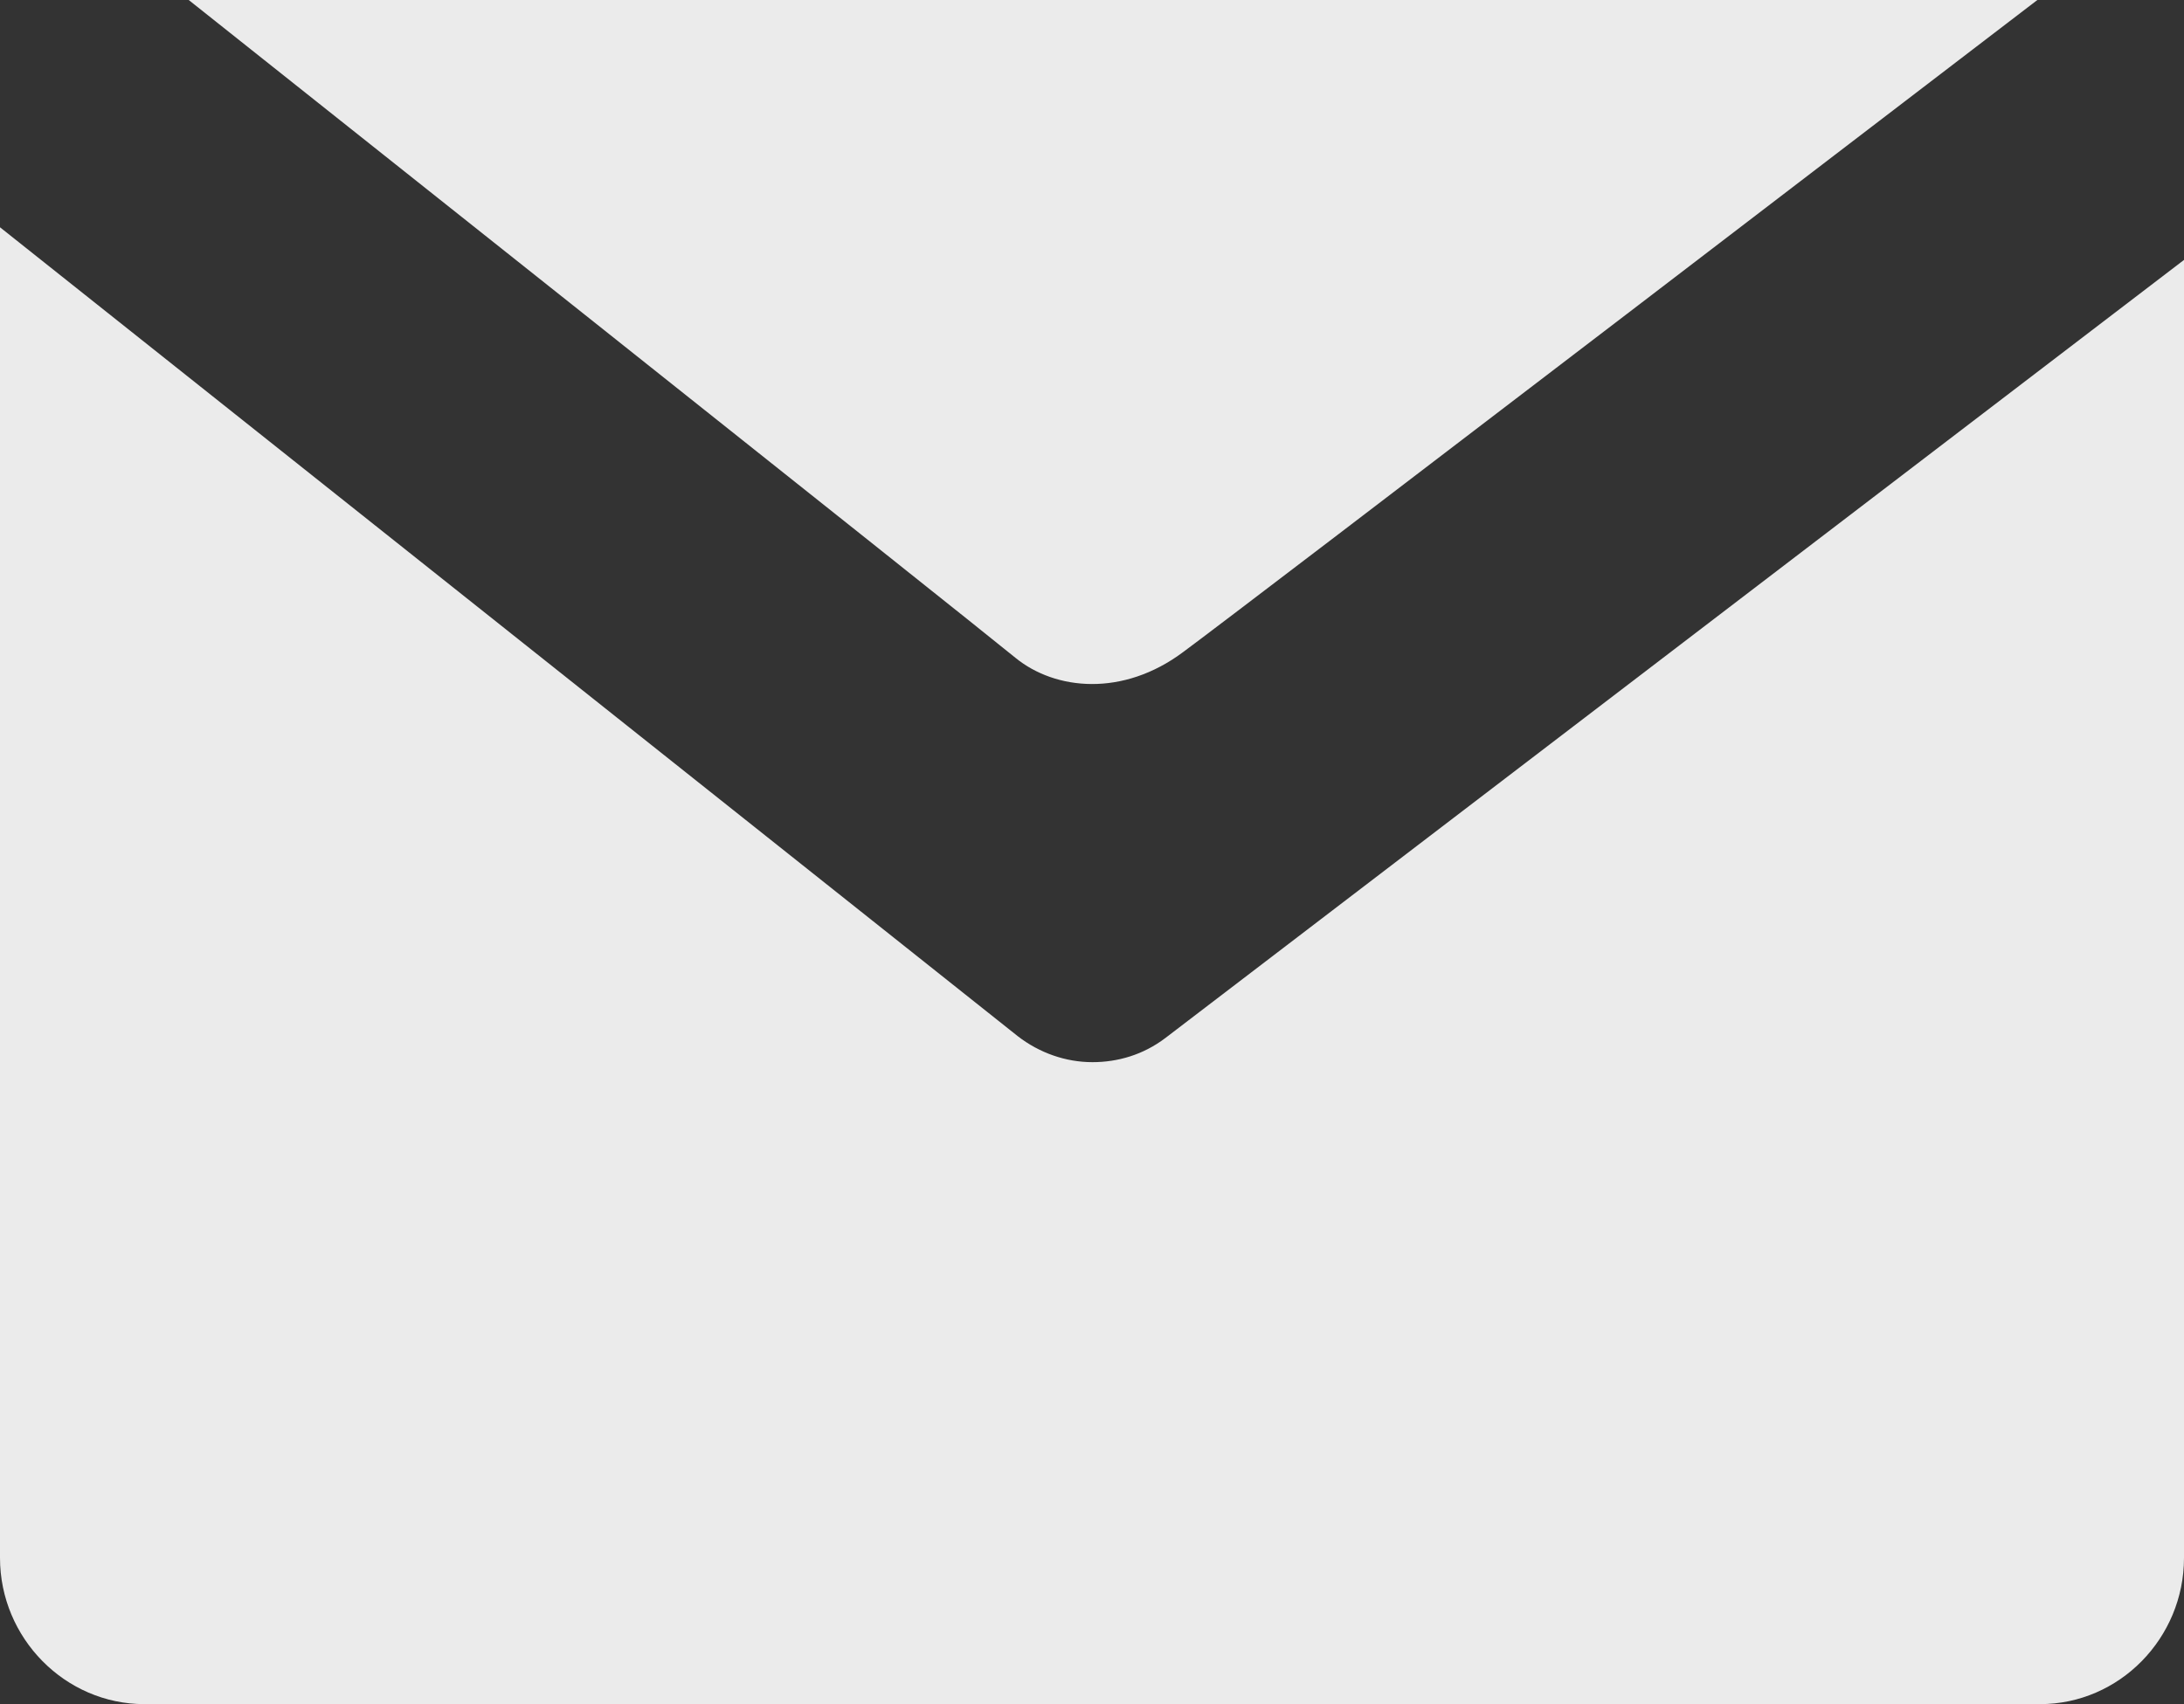
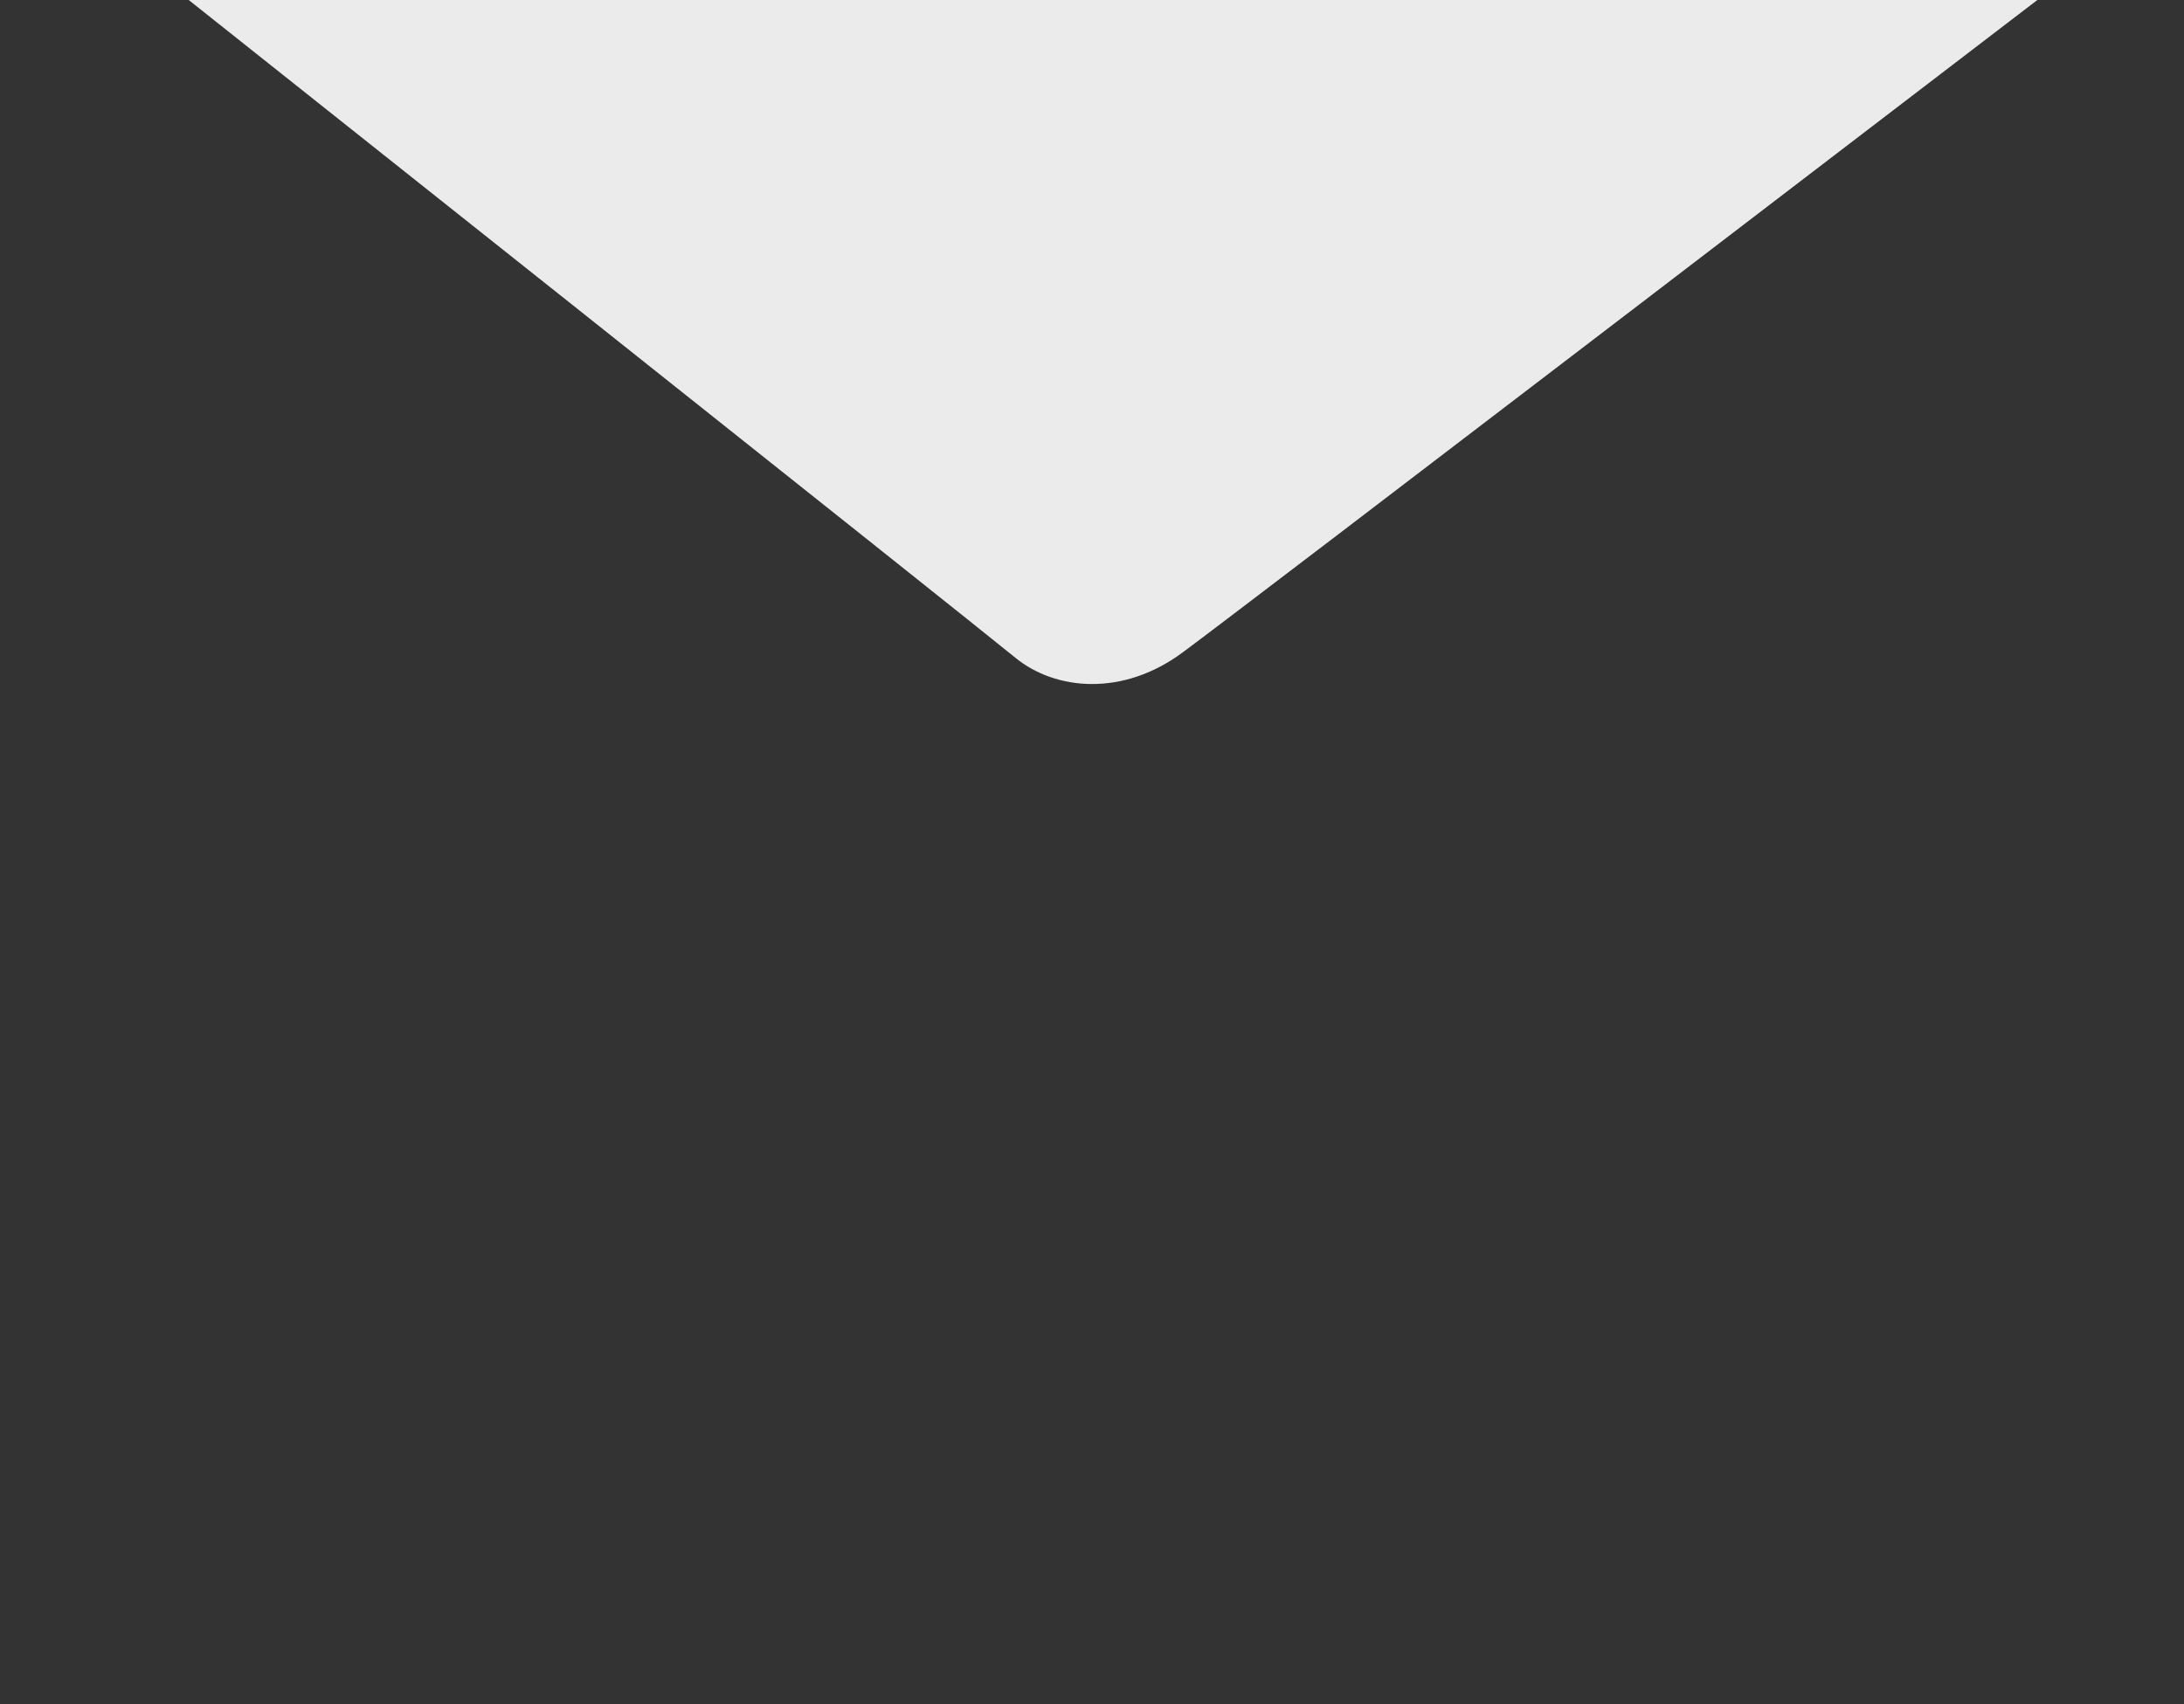
<svg xmlns="http://www.w3.org/2000/svg" version="1.1" x="0px" y="0px" width="13.911px" height="10.857px" viewBox="0 0 13.911 10.857" style="enable-background:new 0 0 13.911 10.857;" xml:space="preserve">
  <rect x="0" y="0" width="13.911" height="10.857" fill="#333333" stroke="none" />
  <style type="text/css">
	.st0{fill:#EBEBEB;}
</style>
  <defs>
</defs>
  <g>
    <path class="st0" d="M12.977,0H1.202c0,0,4.984,3.959,5.266,4.191C6.723,4.399,7.153,4.44,7.535,4.155   C7.867,3.912,12.977,0,12.977,0z" />
-     <path class="st0" d="M7.423,6.613C7.282,6.72,7.12,6.767,6.958,6.767c-0.17,0-0.338-0.059-0.476-0.166L0,1.448v8.477   c0,0.511,0.414,0.932,0.92,0.932h12.074c0.506,0,0.917-0.421,0.917-0.932V1.656L7.423,6.613z" />
  </g>
</svg>